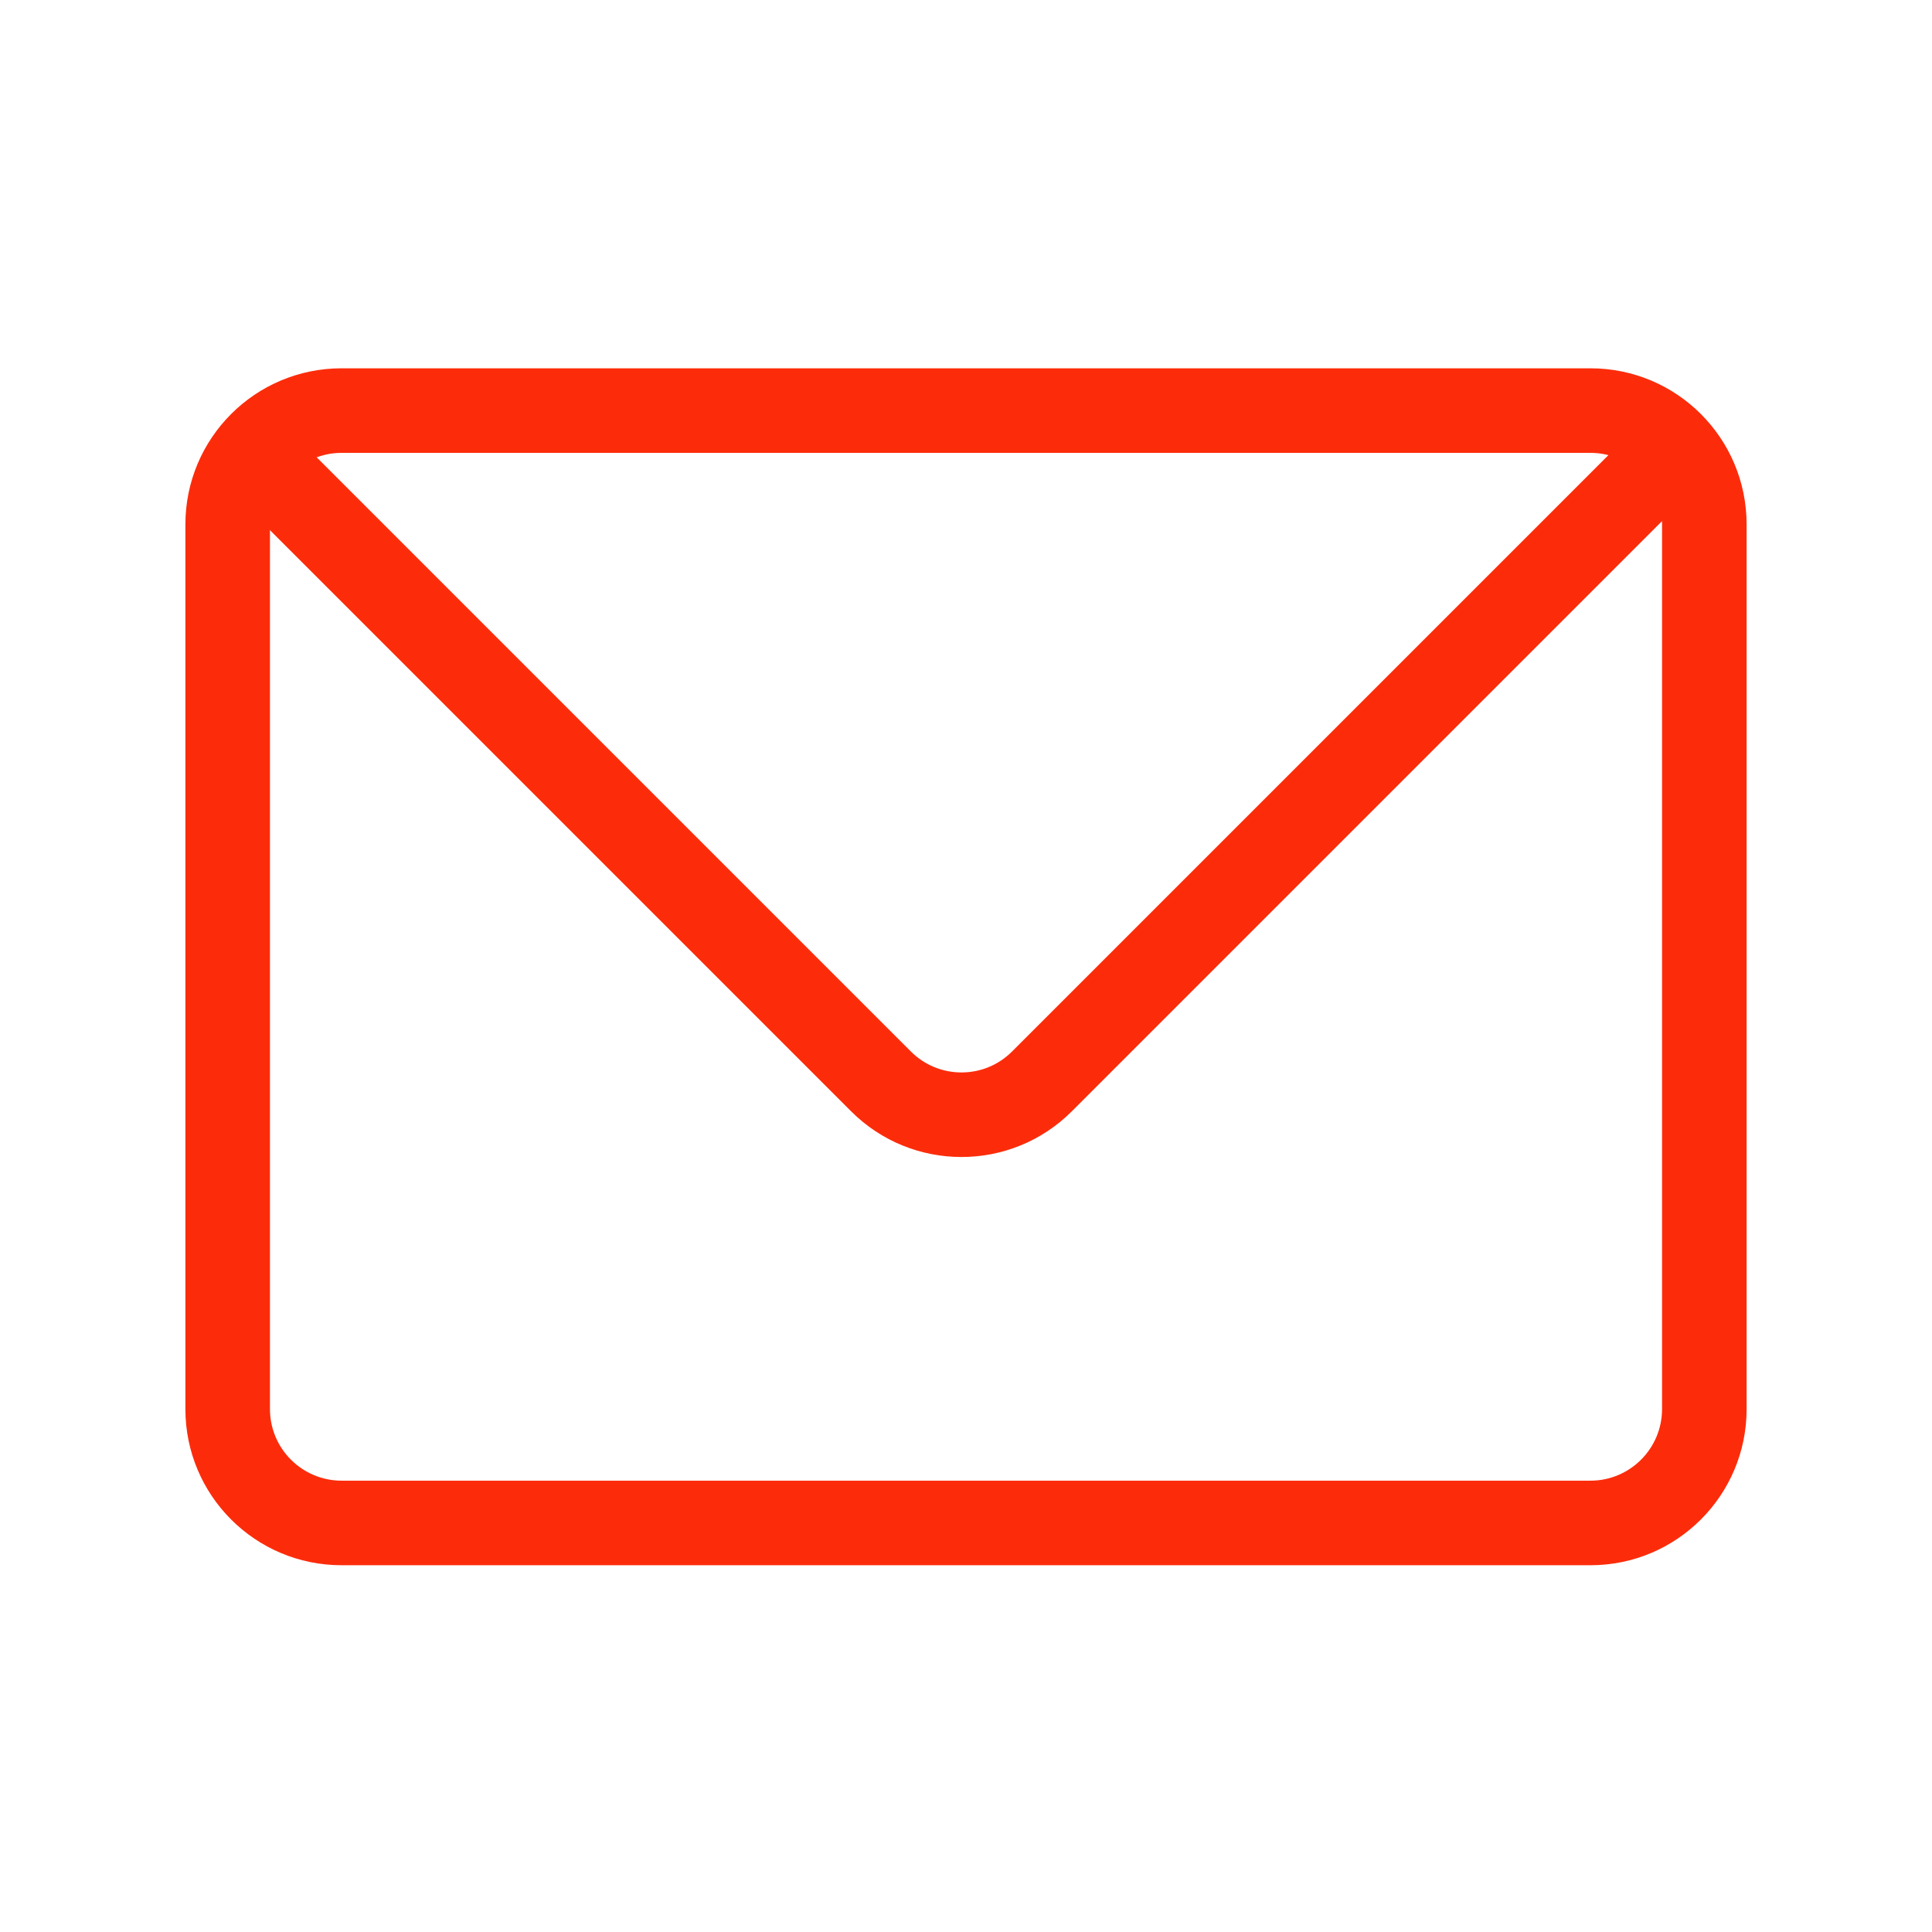
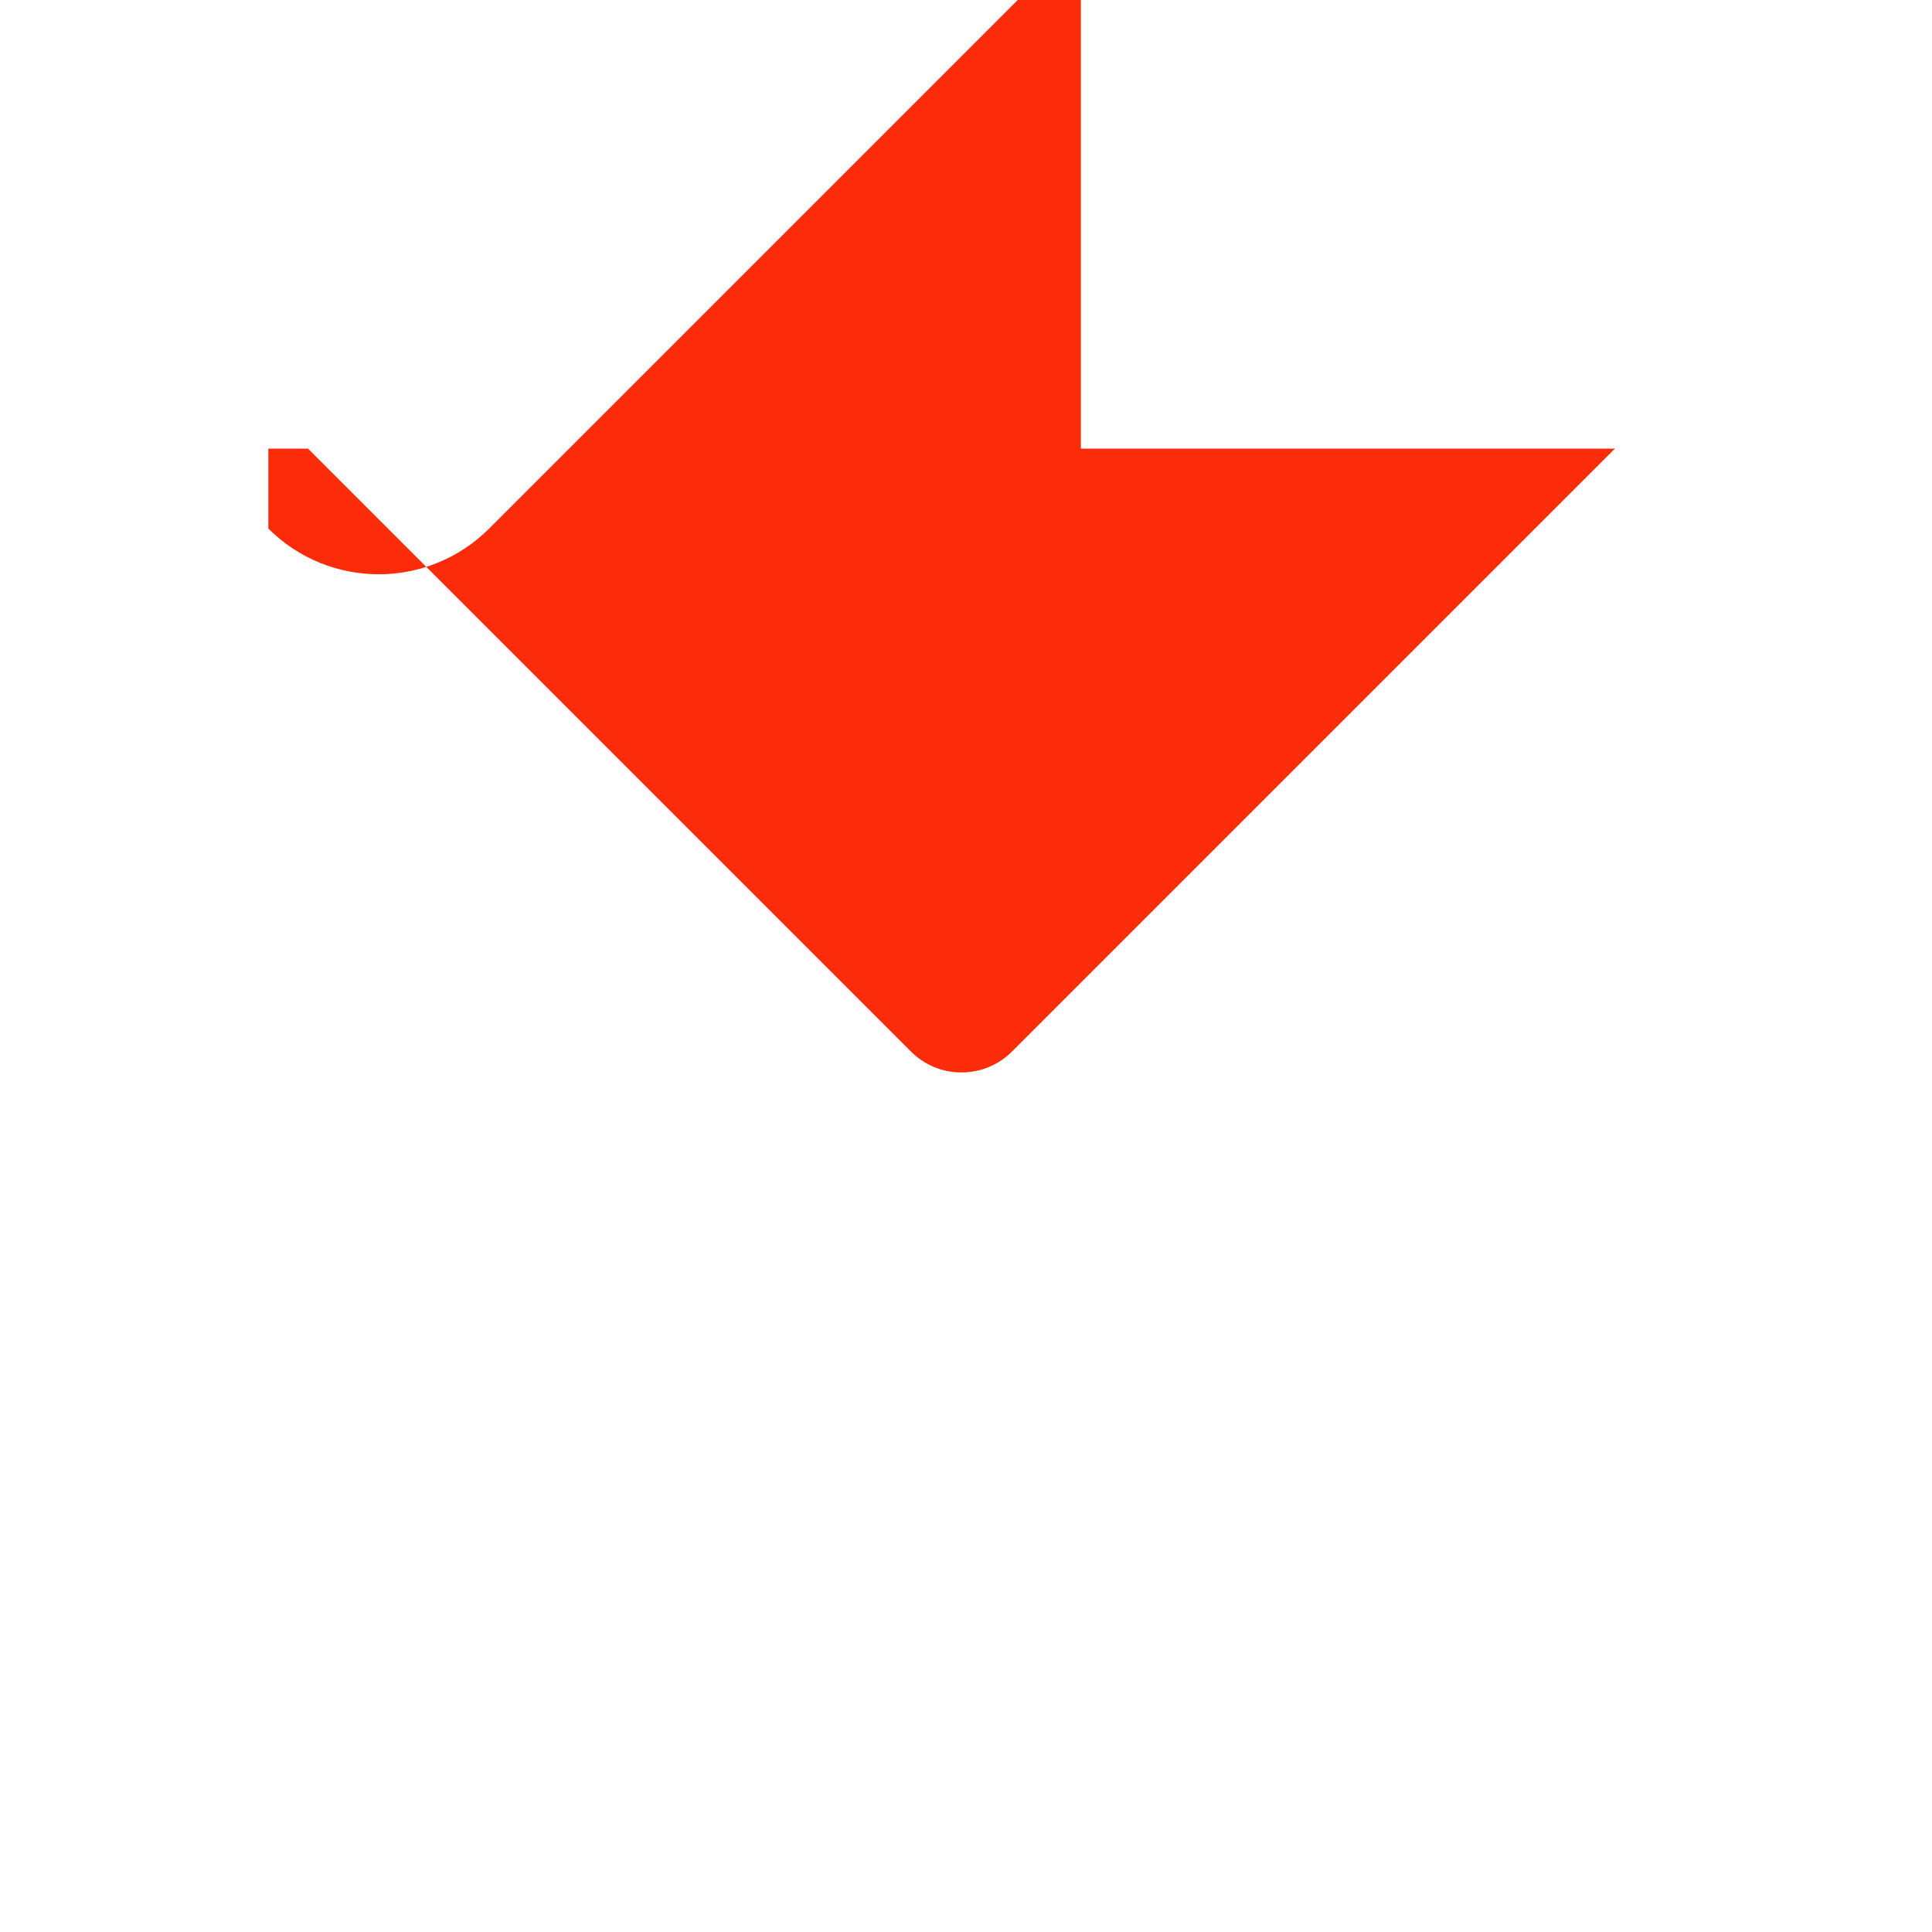
<svg xmlns="http://www.w3.org/2000/svg" class="icon" width="200px" height="200.00px" viewBox="0 0 1024 1024" version="1.1">
-   <path d="M842.99 240.029c20.913 0 37.927 17.014 37.927 37.926v468.902c0 20.912-17.014 37.926-37.927 37.926H181.011c-20.912 0-37.926-17.014-37.926-37.926V277.955c0-20.912 17.014-37.926 37.926-37.926h661.978m0-44.821H181.011c-45.7 0-82.747 37.048-82.747 82.747v468.902c0 45.7 37.046 82.747 82.747 82.747h661.98c45.7 0 82.748-37.048 82.748-82.747V277.955c-0.001-45.699-37.049-82.747-82.749-82.747z" fill="#fc2c0b" />
-   <path d="M855.93 237.789L536.413 557.306c-7.164 7.163-16.688 11.109-26.818 11.109-10.131 0-19.654-3.944-26.818-11.109L163.259 237.789H142.227v42.354l308.857 308.857c16.157 16.157 37.335 24.236 58.511 24.236s42.354-8.079 58.511-24.236l313.638-313.638V237.789h-25.813z" fill="#fc2c0b" />
+   <path d="M855.93 237.789L536.413 557.306c-7.164 7.163-16.688 11.109-26.818 11.109-10.131 0-19.654-3.944-26.818-11.109L163.259 237.789H142.227v42.354c16.157 16.157 37.335 24.236 58.511 24.236s42.354-8.079 58.511-24.236l313.638-313.638V237.789h-25.813z" fill="#fc2c0b" />
</svg>